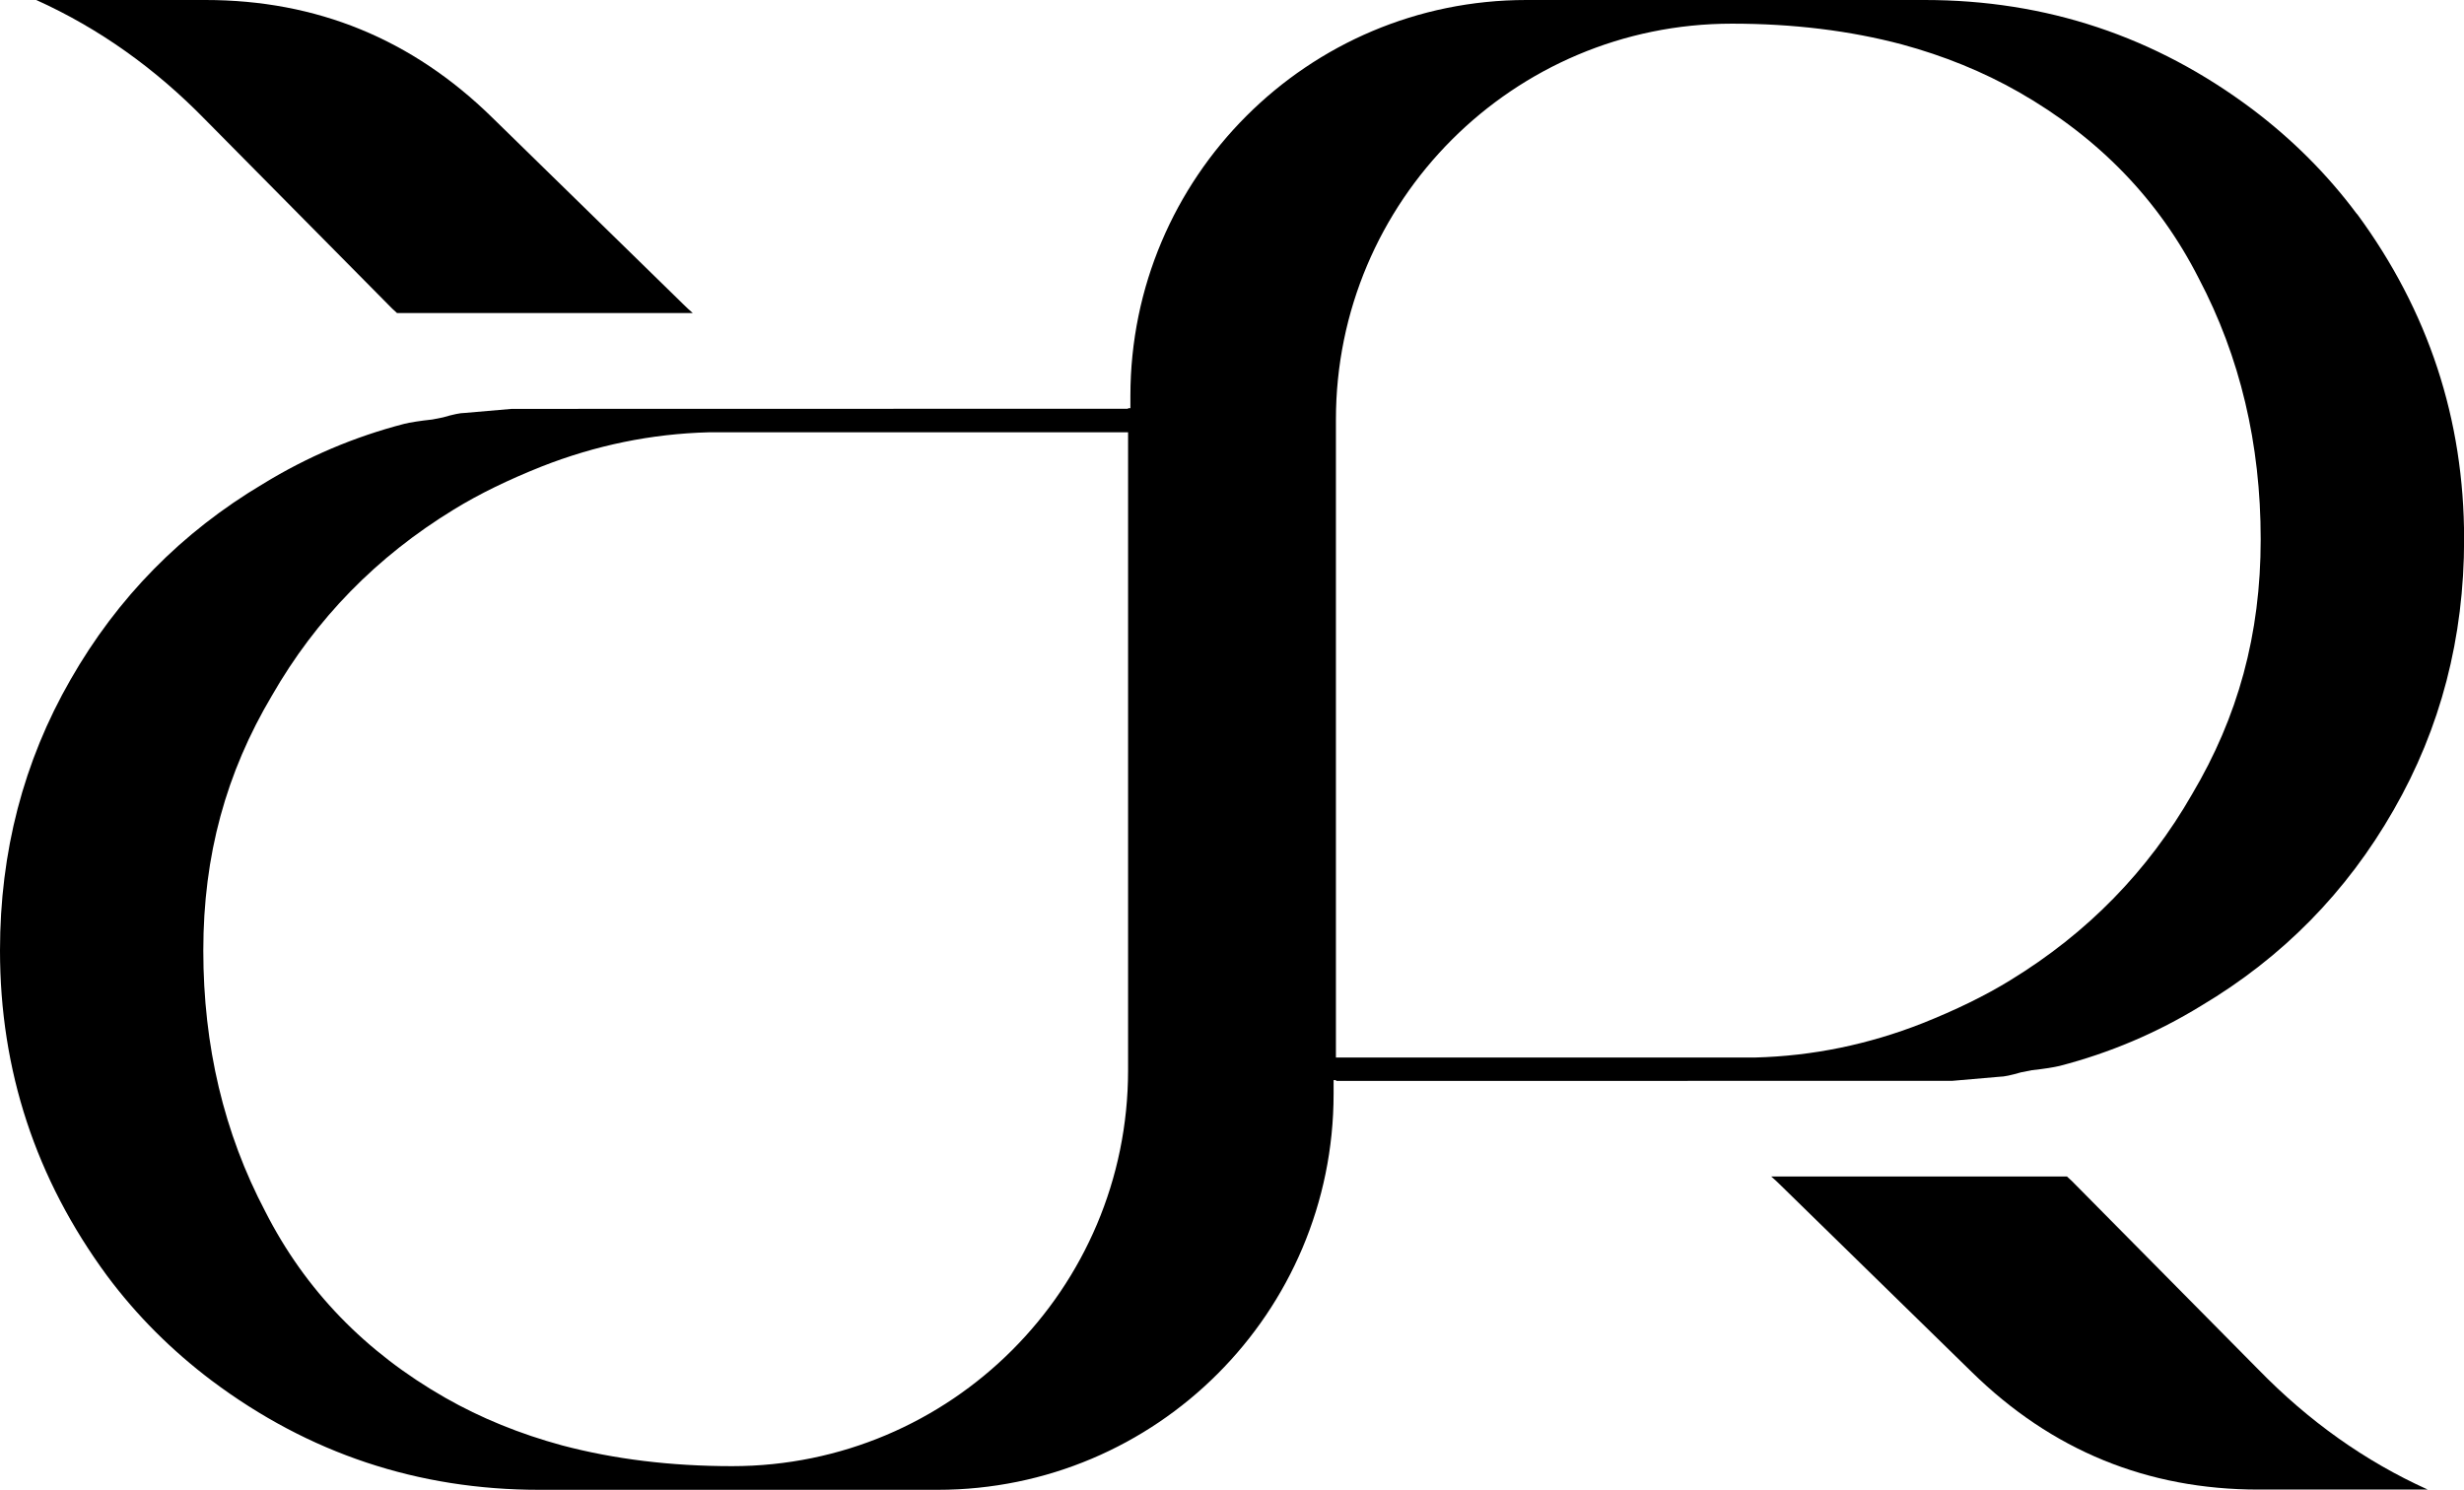
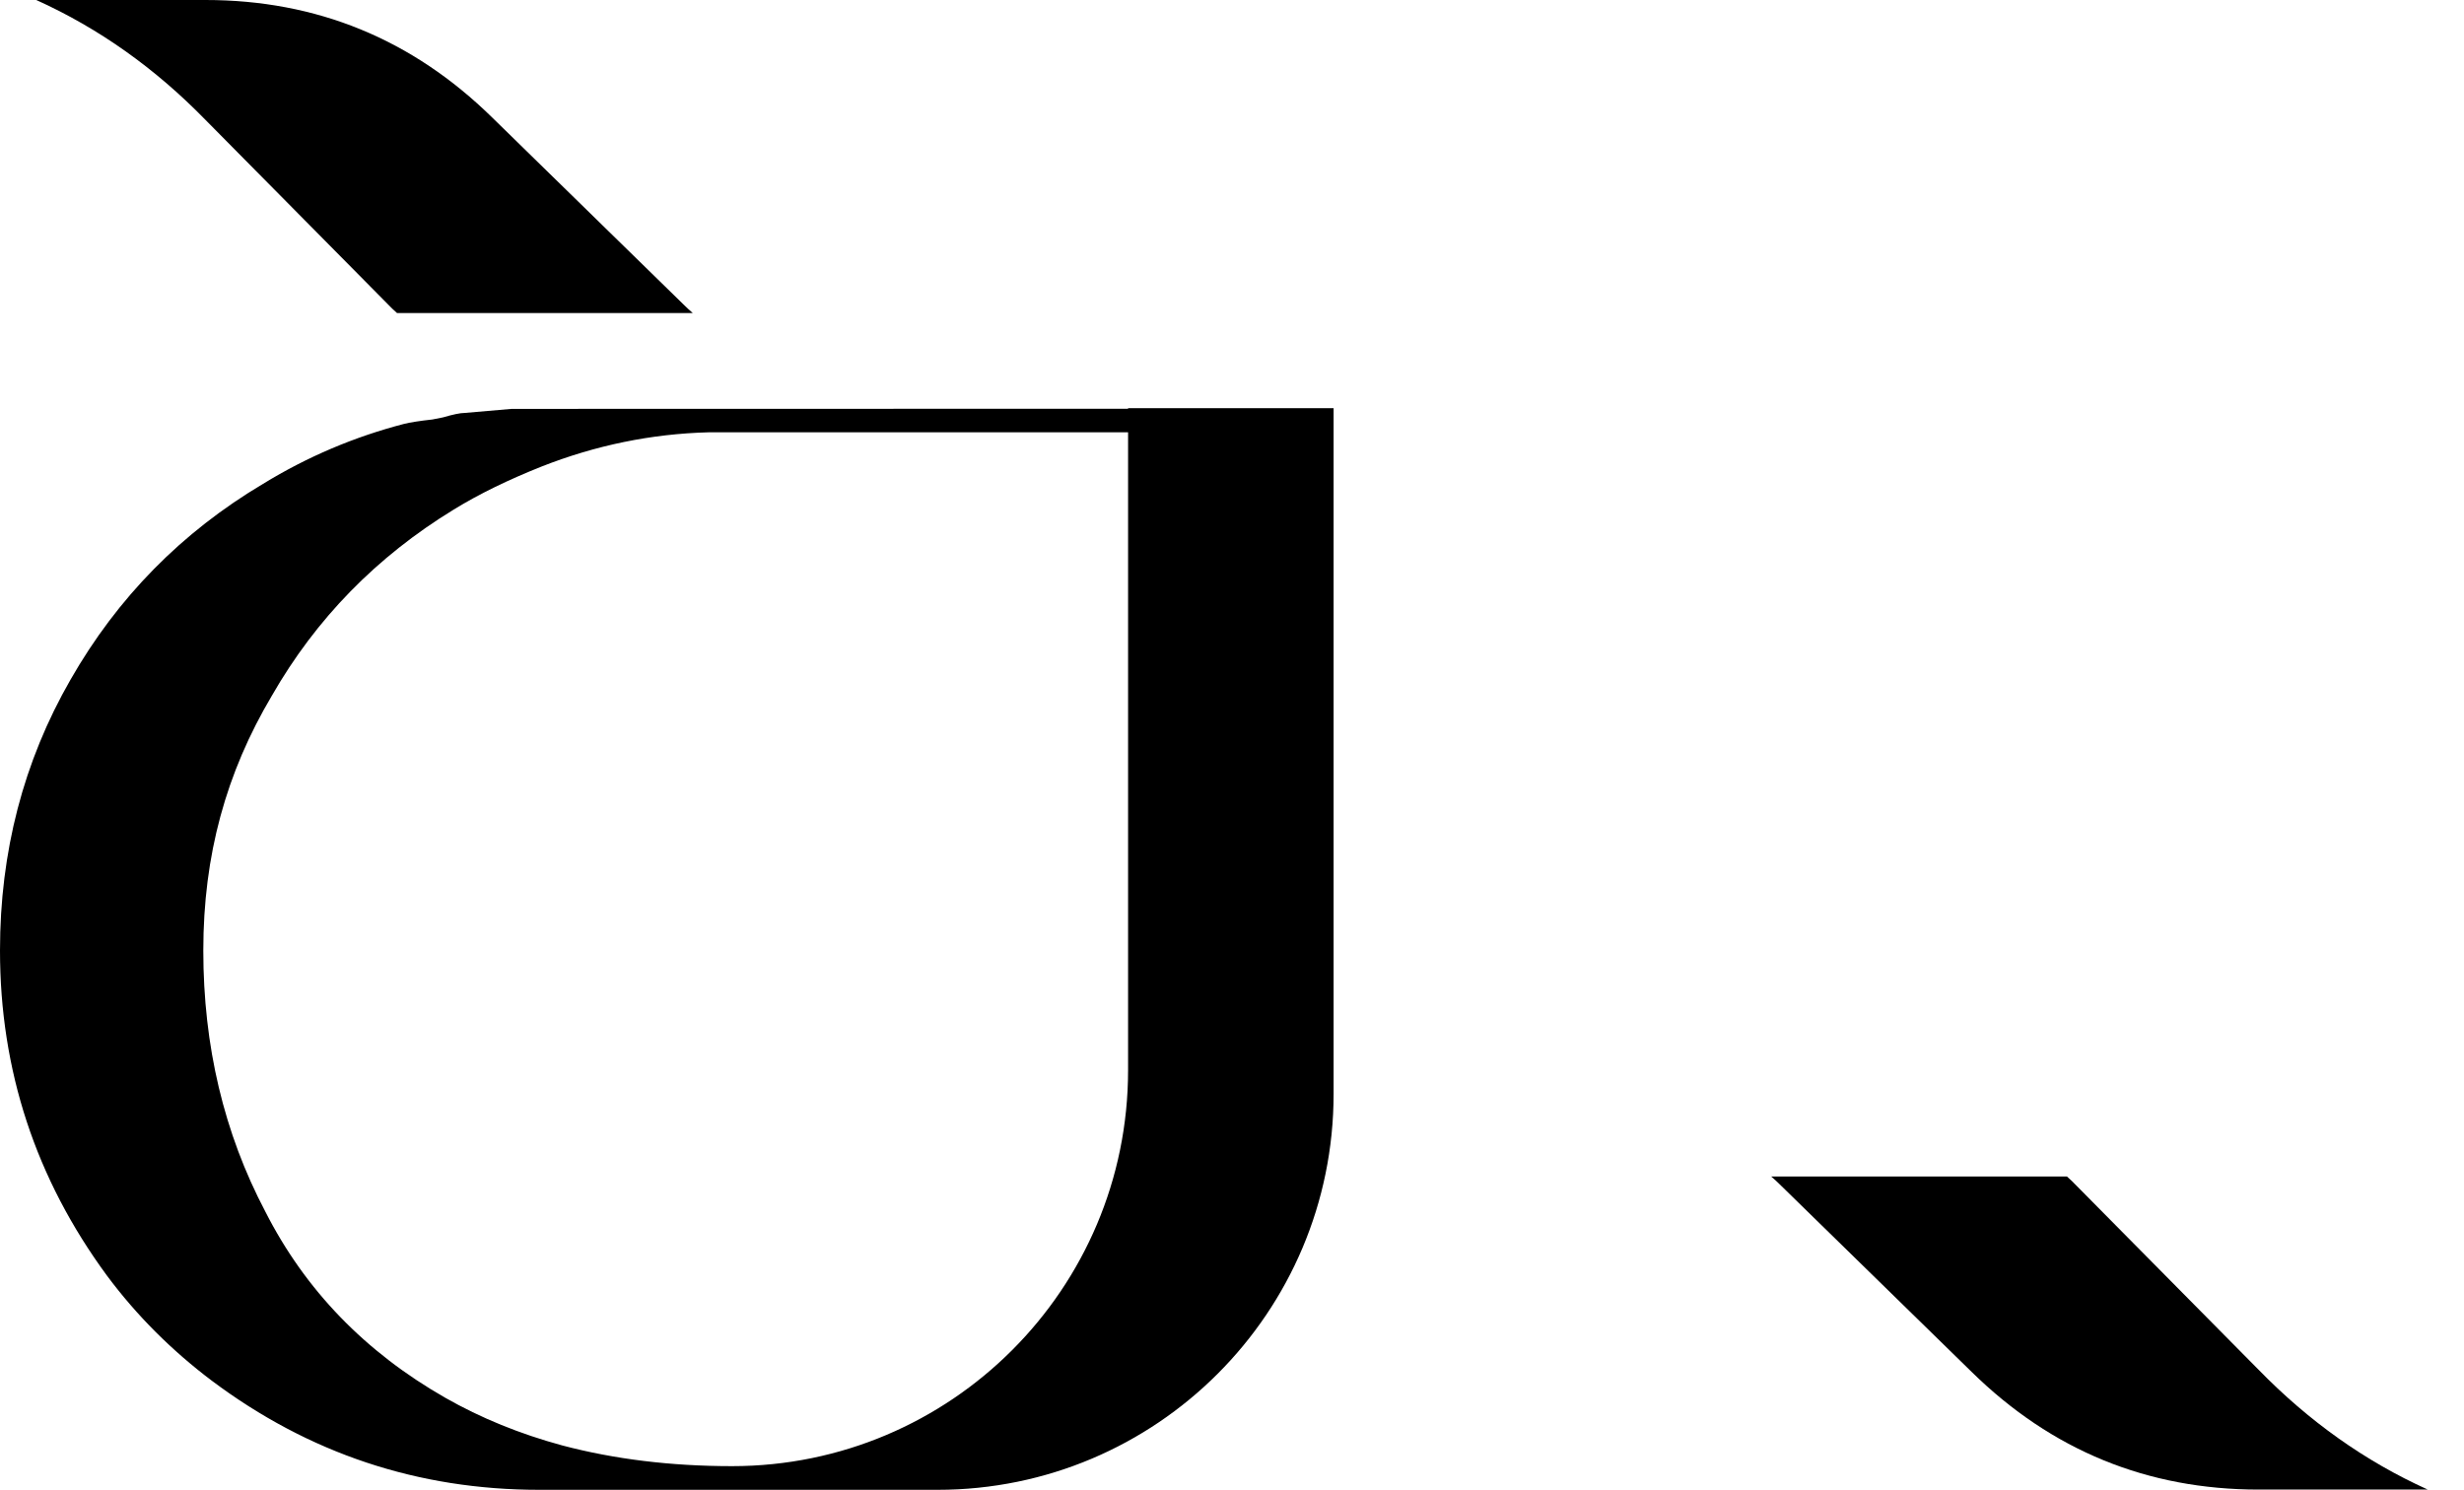
<svg xmlns="http://www.w3.org/2000/svg" id="Layer_1" data-name="Layer 1" viewBox="0 0 211.37 127.8">
  <defs>
    <style>
      .cls-1 {
        fill: #000;
        stroke-width: 0px;
      }
    </style>
  </defs>
  <path class="cls-1" d="M193.75,117.52l-15.62-15.79c-.26-.28-.54-.54-.82-.79h-25.37c.29.25.57.51.85.79l16.35,15.98c6.86,6.73,15.06,10.09,24.61,10.09h14.51c-5.4-2.44-10.22-5.88-14.51-10.28Z" />
-   <path class="cls-1" d="M202.19,18.37c-2.56-3.44-5.57-6.43-8.99-9.01-8.32-6.24-17.69-9.36-28.09-9.36h-34.17c-18.76,0-33.97,15.21-33.97,33.97v58.7h17.64v.07h5.34s47.54-.01,47.54-.01l4.05-.35c.37,0,.98-.13,1.84-.38l.91-.18c1.11-.12,1.9-.25,2.4-.37,4.28-1.11,8.32-2.82,12.12-5.15,6.98-4.15,12.49-9.75,16.52-16.8,4.04-7.03,6.05-14.78,6.05-23.24,0-10.28-3.06-19.58-9.18-27.9ZM188.05,68.13c-3.79,6.61-8.99,11.93-15.6,15.97-2.21,1.36-4.72,2.57-7.53,3.69-4.65,1.83-9.43,2.81-14.33,2.94h-35.99v-54.73c0-18.76,15.21-33.97,33.97-33.97,5.26,0,10.12.6,14.58,1.78,3.61.98,6.96,2.34,10.03,4.09,6.86,3.92,12.01,9.24,15.43,15.97,3.55,6.74,5.32,14.21,5.32,22.4s-1.96,15.25-5.88,21.86Z" />
  <path class="cls-1" d="M17.62,10.28l15.62,15.79c.26.28.54.54.82.79h25.37c-.29-.25-.57-.51-.85-.79l-16.35-15.98C35.37,3.36,27.17,0,17.62,0H3.11c5.4,2.44,10.22,5.88,14.51,10.28Z" />
  <path class="cls-1" d="M96.77,35.01v.06h-5.34s-47.54.01-47.54.01l-4.05.35c-.37,0-.98.13-1.84.38l-.91.18c-1.11.12-1.9.25-2.4.37-4.28,1.11-8.32,2.82-12.12,5.15-6.98,4.15-12.49,9.75-16.52,16.8-4.04,7.03-6.05,14.78-6.05,23.24,0,10.28,3.06,19.58,9.18,27.9,2.56,3.44,5.57,6.43,8.99,9.01,8.32,6.24,17.69,9.36,28.09,9.36h34.17c18.76,0,33.97-15.21,33.97-33.97v-58.83h-17.64ZM96.77,91.82c0,18.76-15.21,33.97-33.97,33.97-5.26,0-10.12-.6-14.58-1.78-3.61-.98-6.96-2.34-10.03-4.09-6.86-3.92-12.01-9.24-15.43-15.97-3.55-6.74-5.32-14.21-5.32-22.4s1.96-15.25,5.88-21.86c3.79-6.61,8.99-11.93,15.6-15.97,2.21-1.36,4.72-2.57,7.53-3.69,4.65-1.83,9.43-2.81,14.33-2.94h35.99v54.73Z" />
</svg>